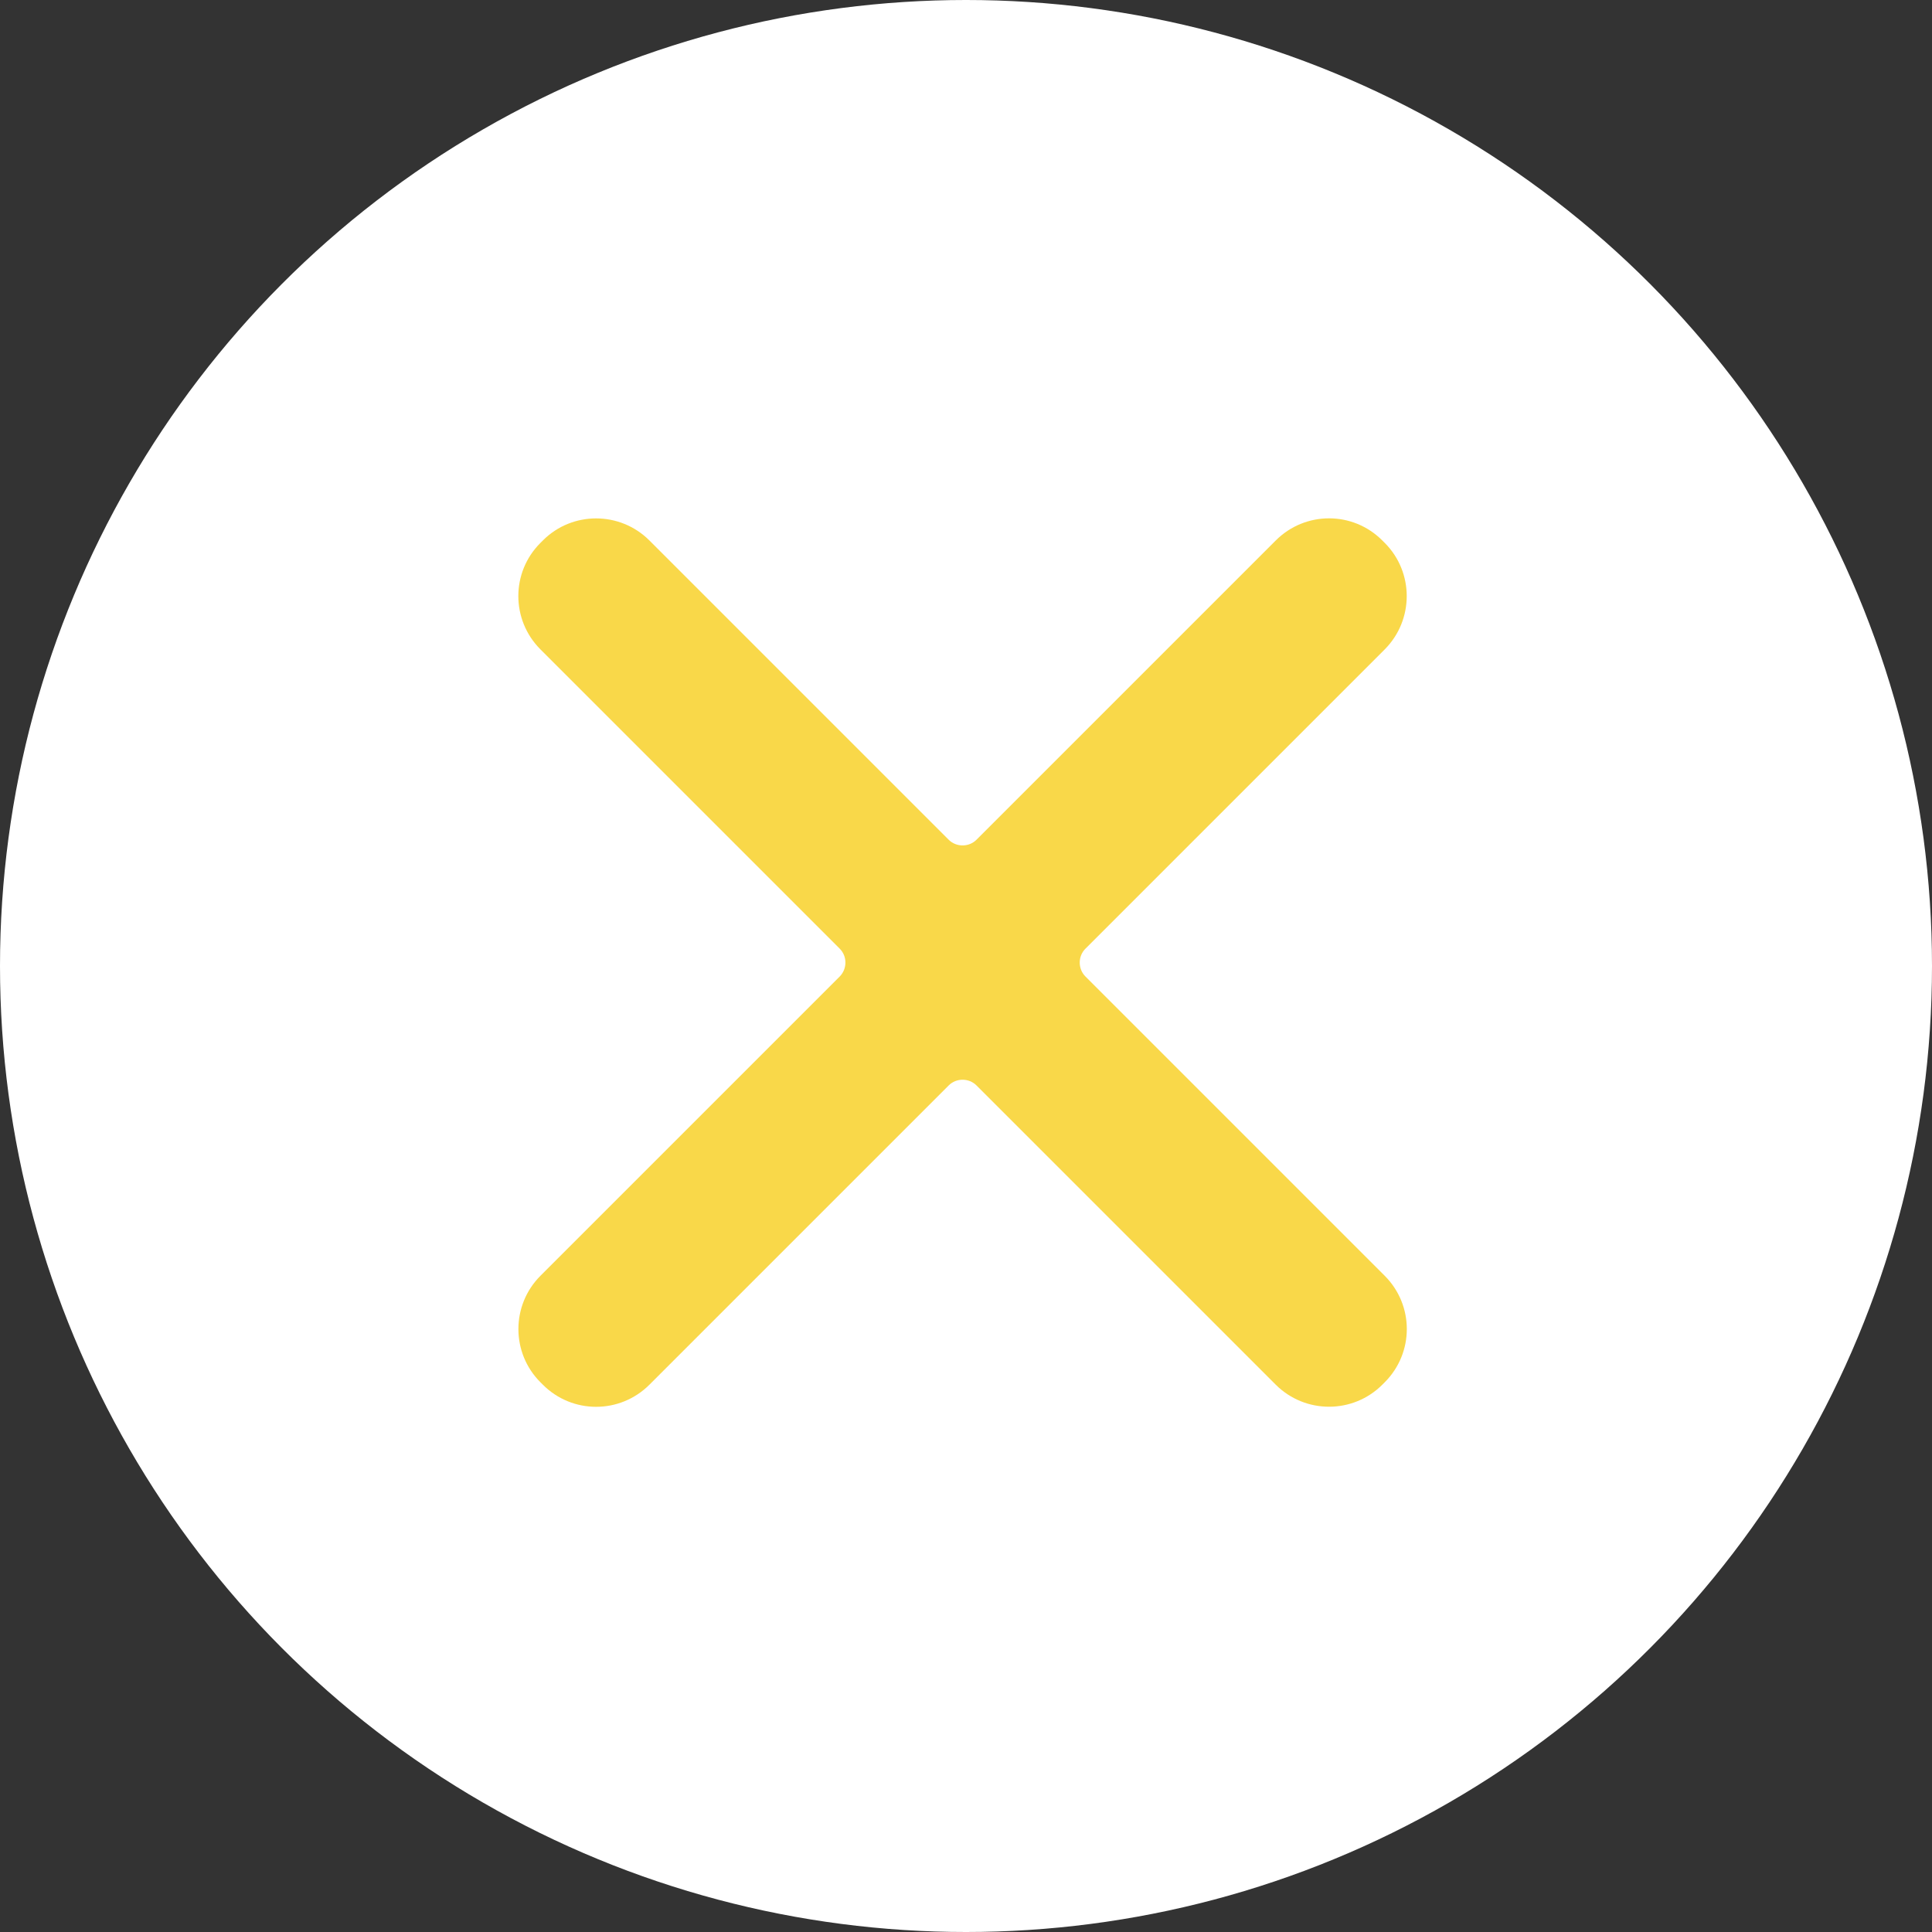
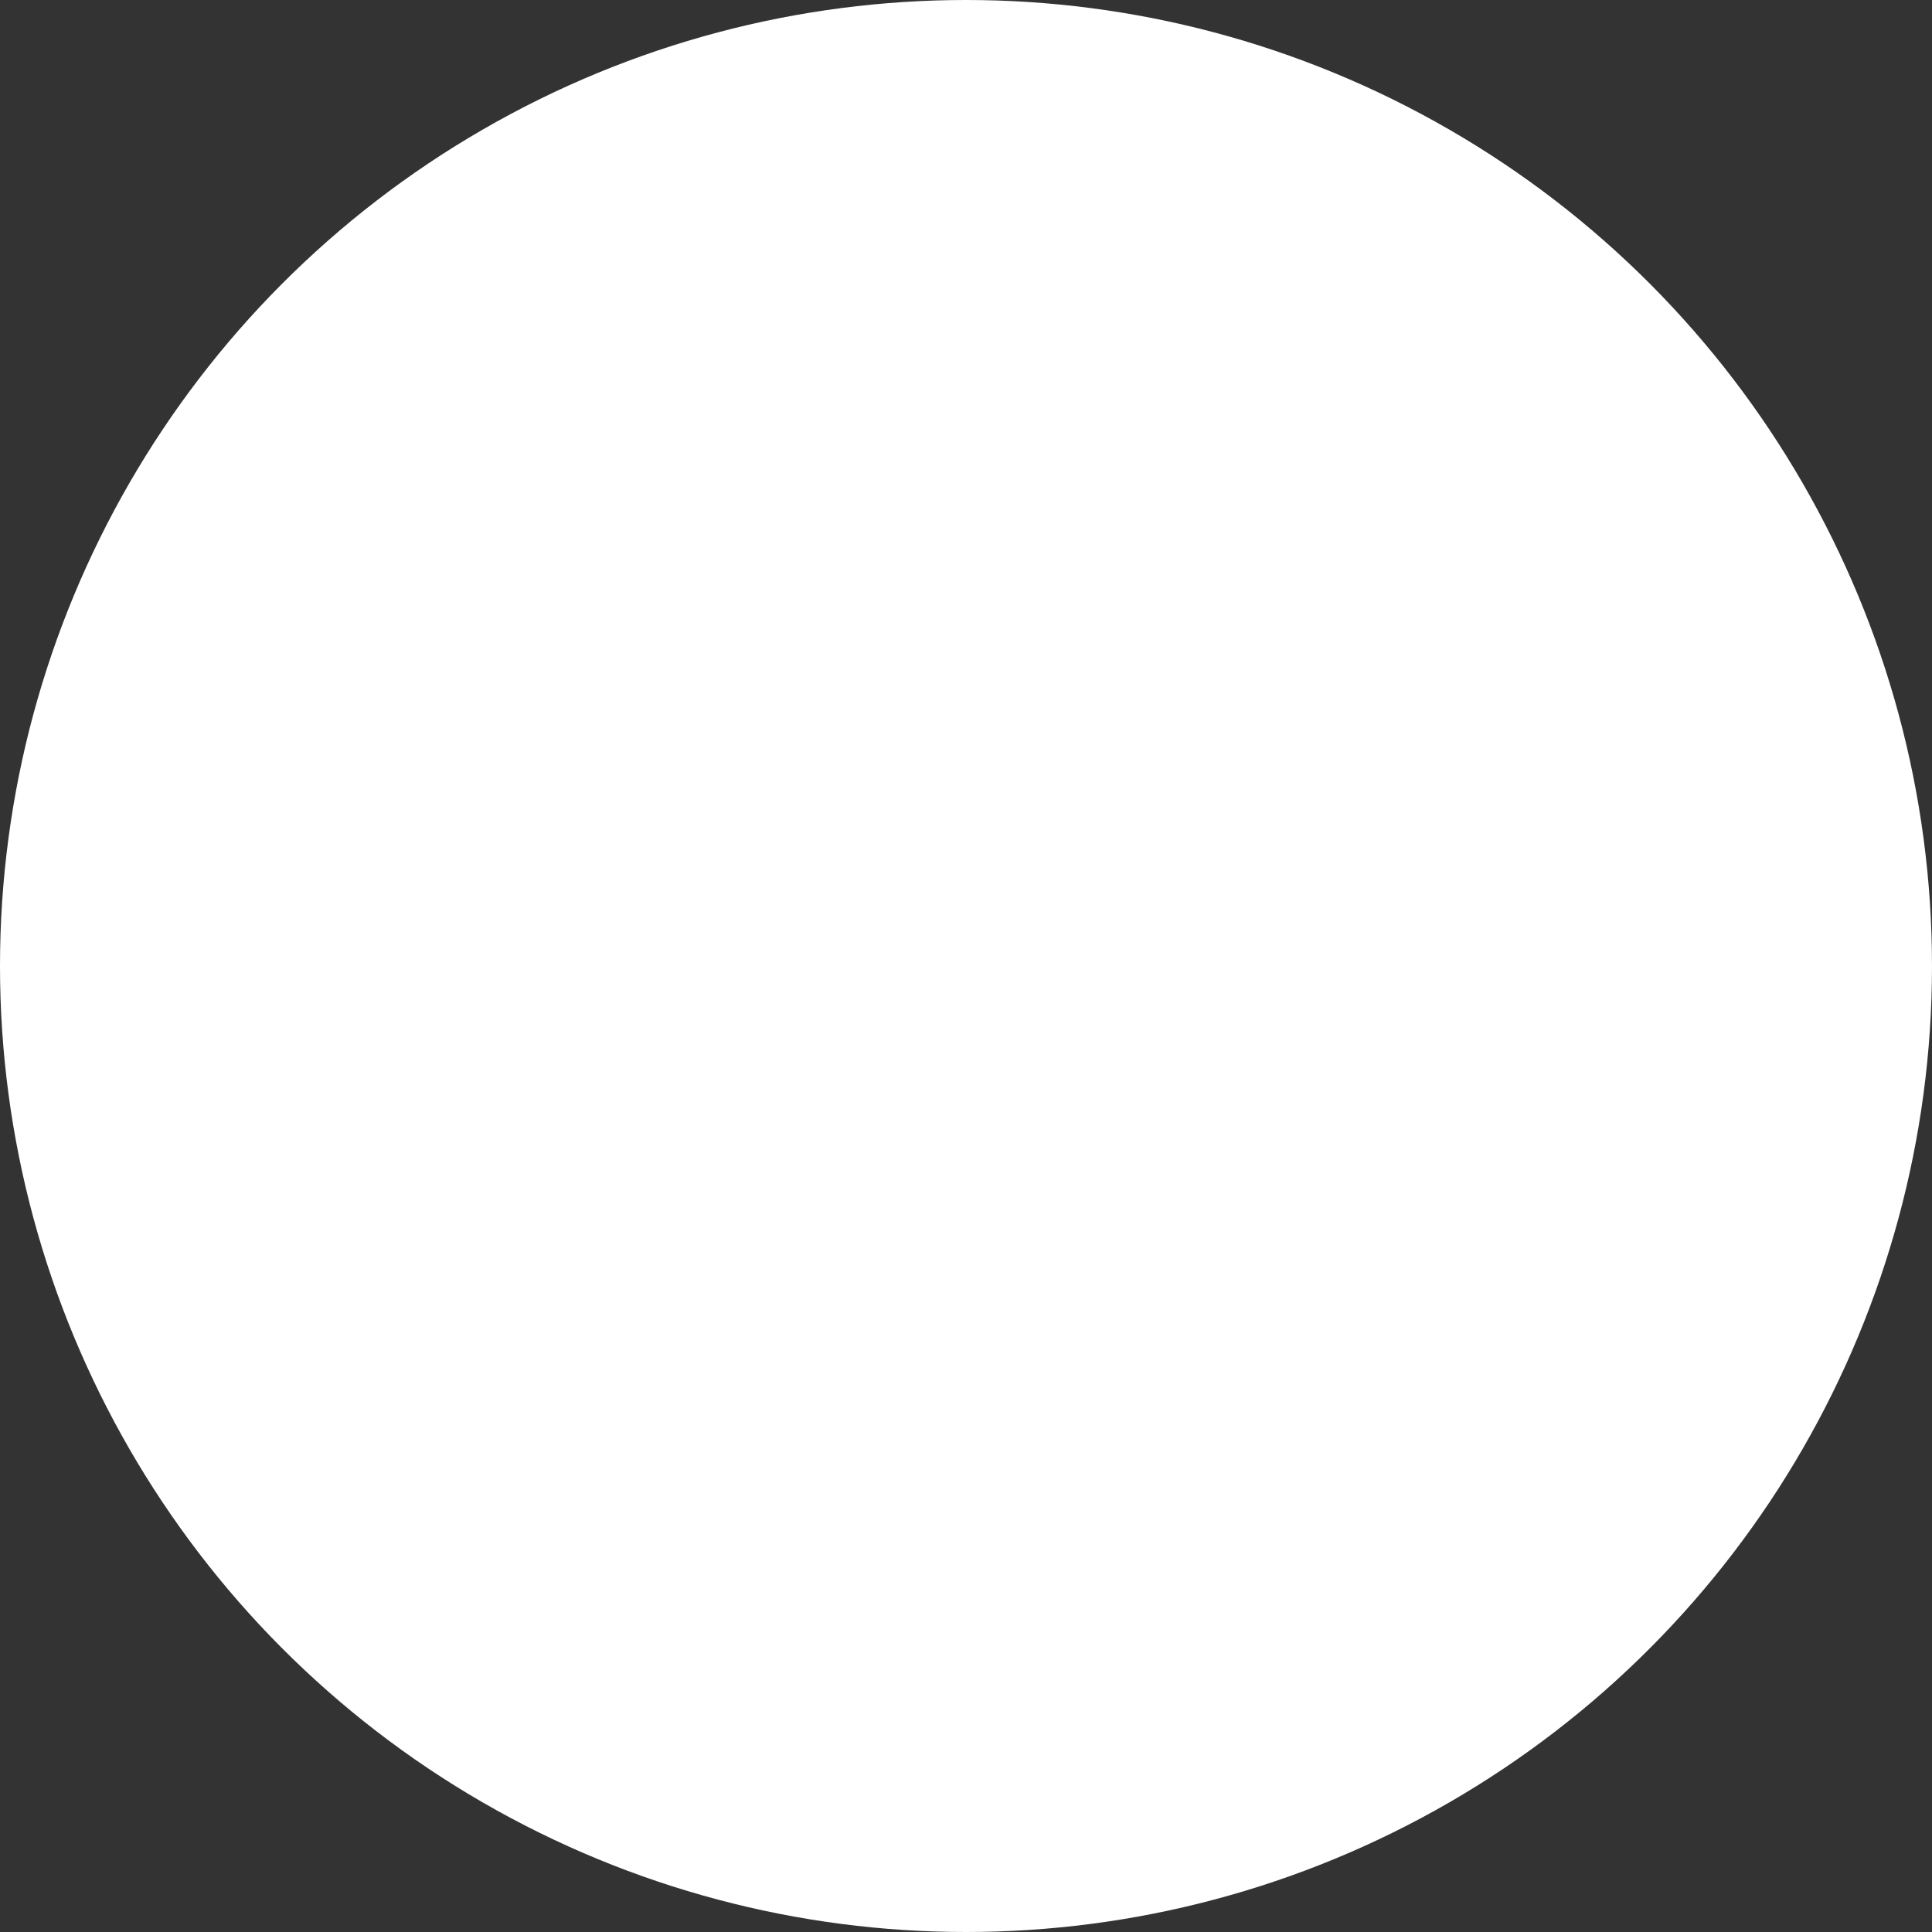
<svg xmlns="http://www.w3.org/2000/svg" width="41" height="41" viewBox="0 0 41 41" fill="none">
  <rect x="0" y="0" width="41" height="41" fill="#333333" stroke="none" />
  <circle cx="20.5" cy="20.5" r="20.5" fill="white" />
-   <path d="M29.385 13.782C30.009 13.157 30.008 12.143 29.387 11.522L29.333 11.468C28.709 10.844 27.7 10.843 27.073 11.47L20.723 17.82C20.56 17.983 20.292 17.98 20.132 17.82L13.782 11.47C13.157 10.845 12.143 10.846 11.522 11.468L11.468 11.522C10.844 12.145 10.843 13.155 11.47 13.782L17.82 20.132C17.983 20.295 17.98 20.562 17.82 20.723L11.47 27.073C10.845 27.698 10.846 28.711 11.468 29.333L11.522 29.387C12.145 30.01 13.155 30.012 13.782 29.385L20.132 23.035C20.295 22.872 20.562 22.874 20.723 23.035L27.073 29.385C27.698 30.009 28.711 30.008 29.333 29.387L29.387 29.333C30.01 28.709 30.012 27.7 29.385 27.073L23.035 20.723C22.872 20.56 22.874 20.292 23.035 20.132L29.385 13.782Z" fill="#F9D849" />
</svg>